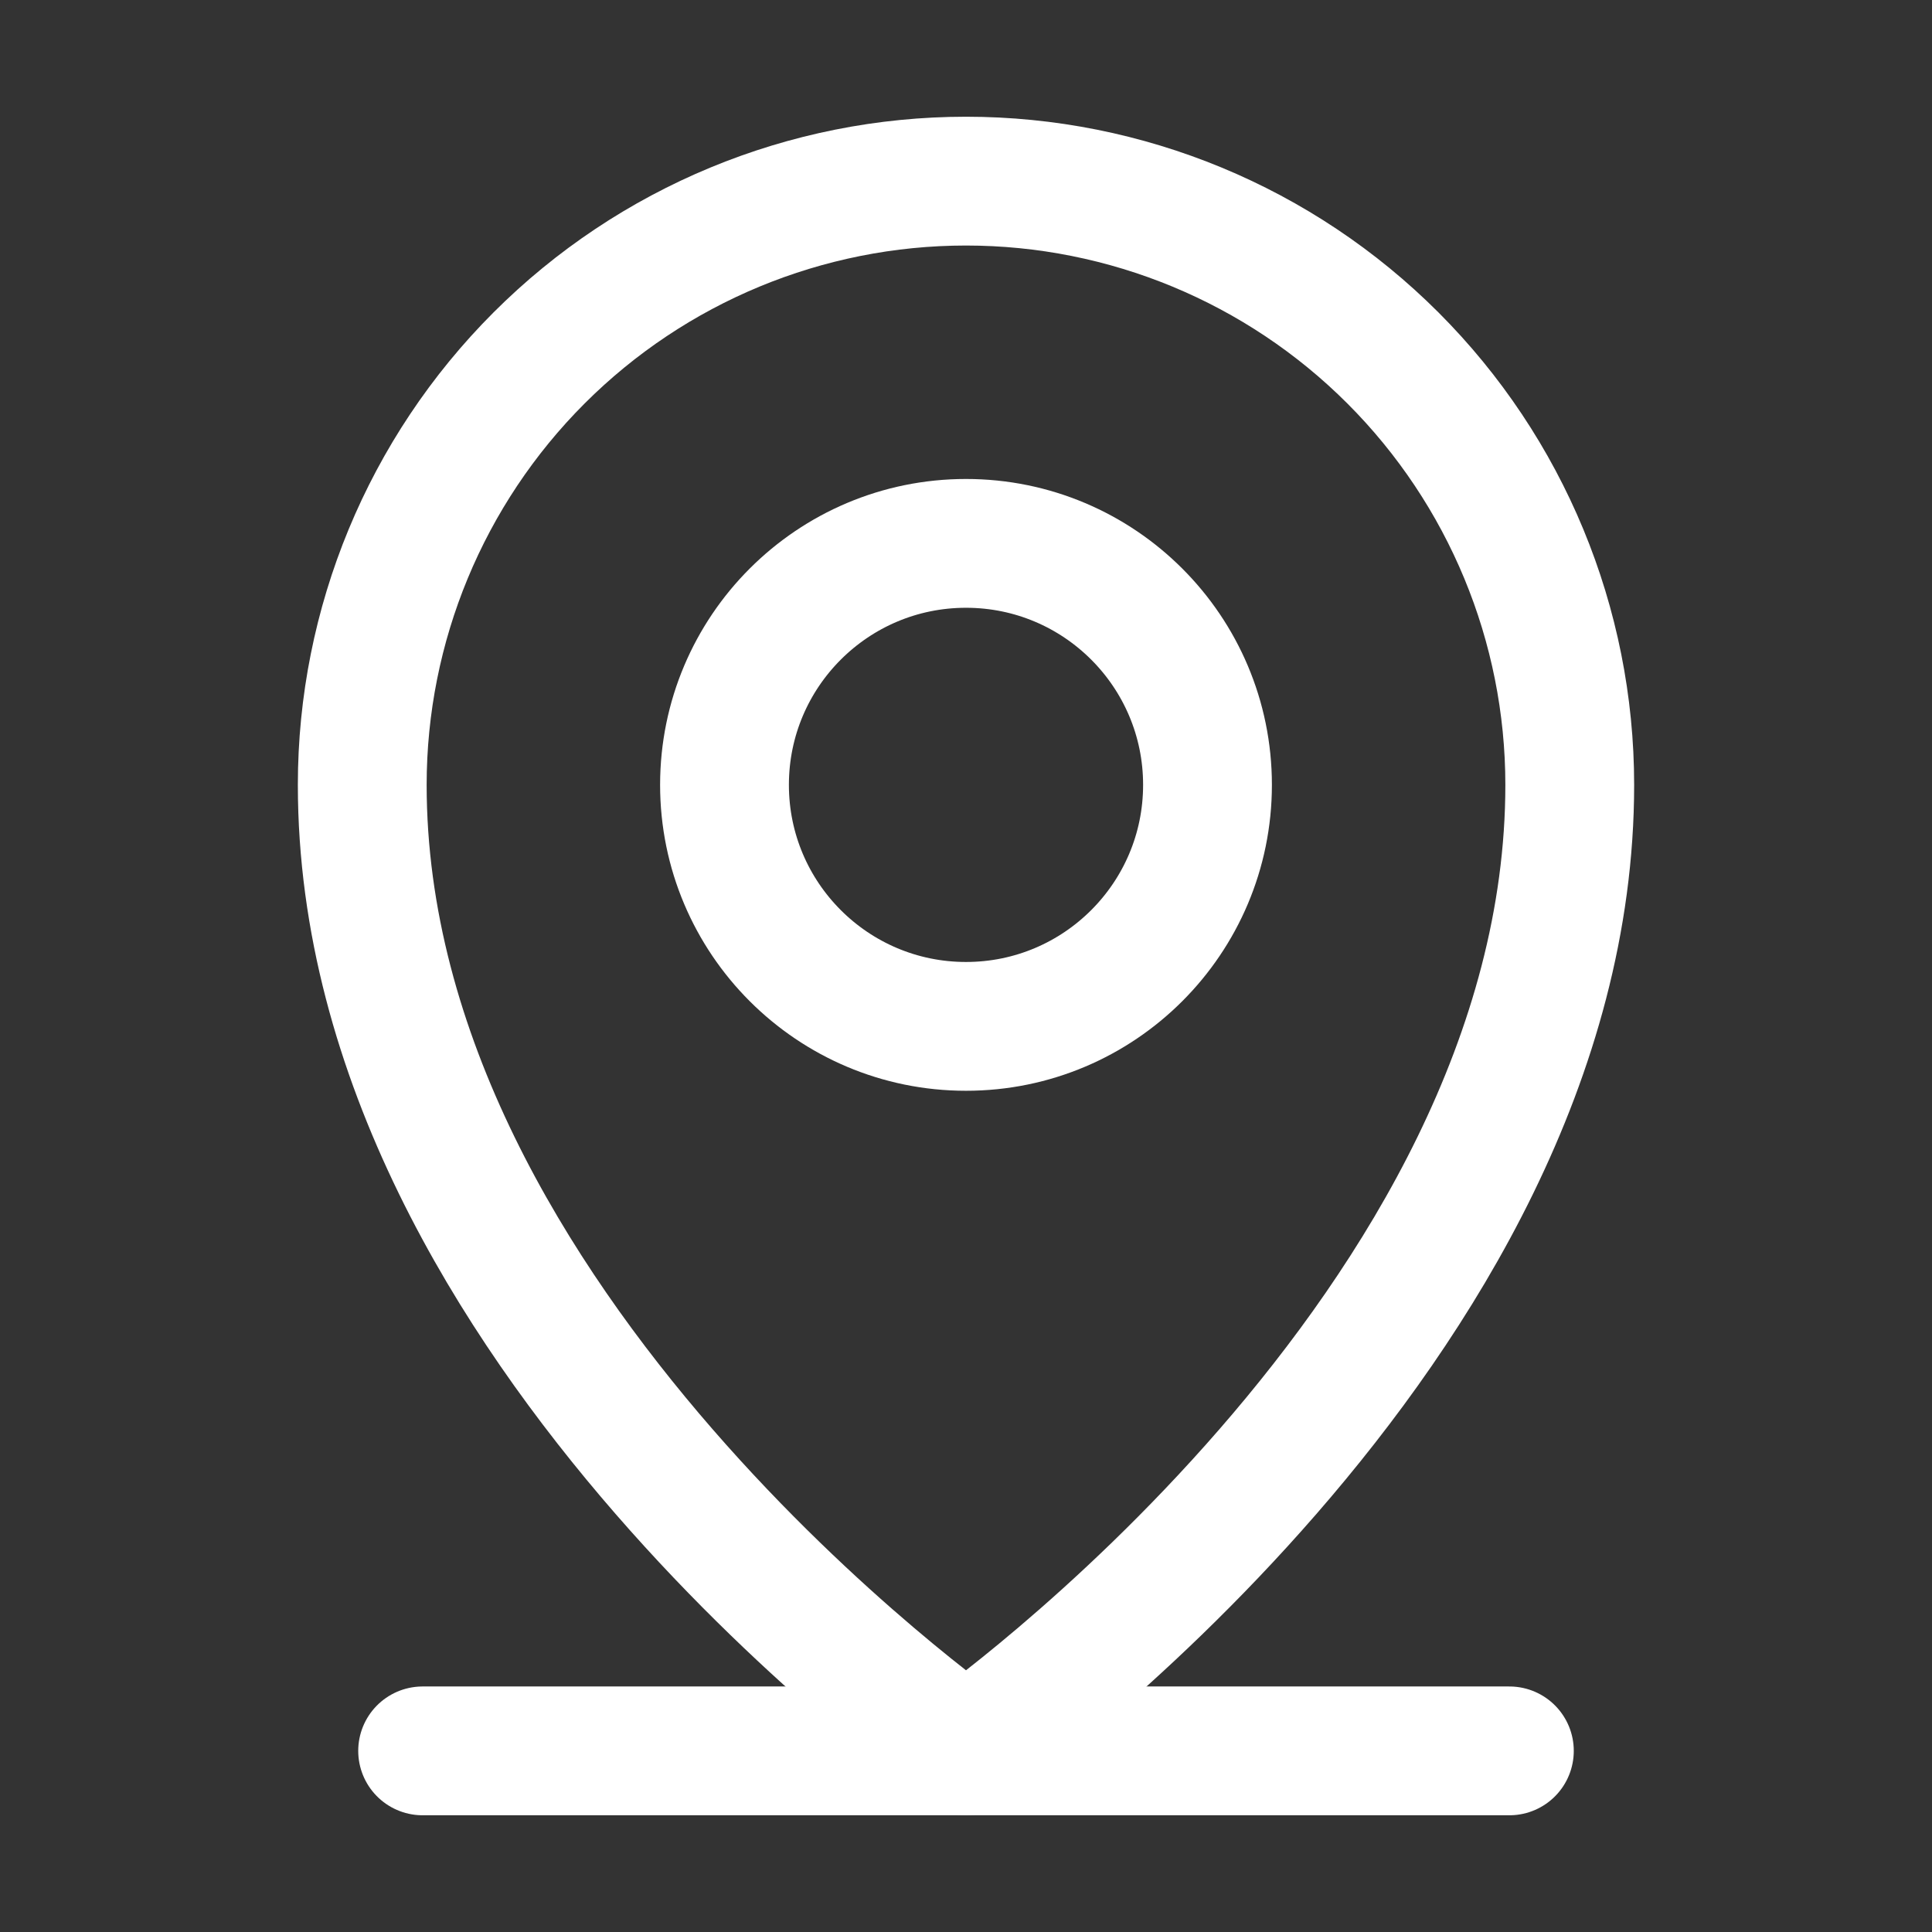
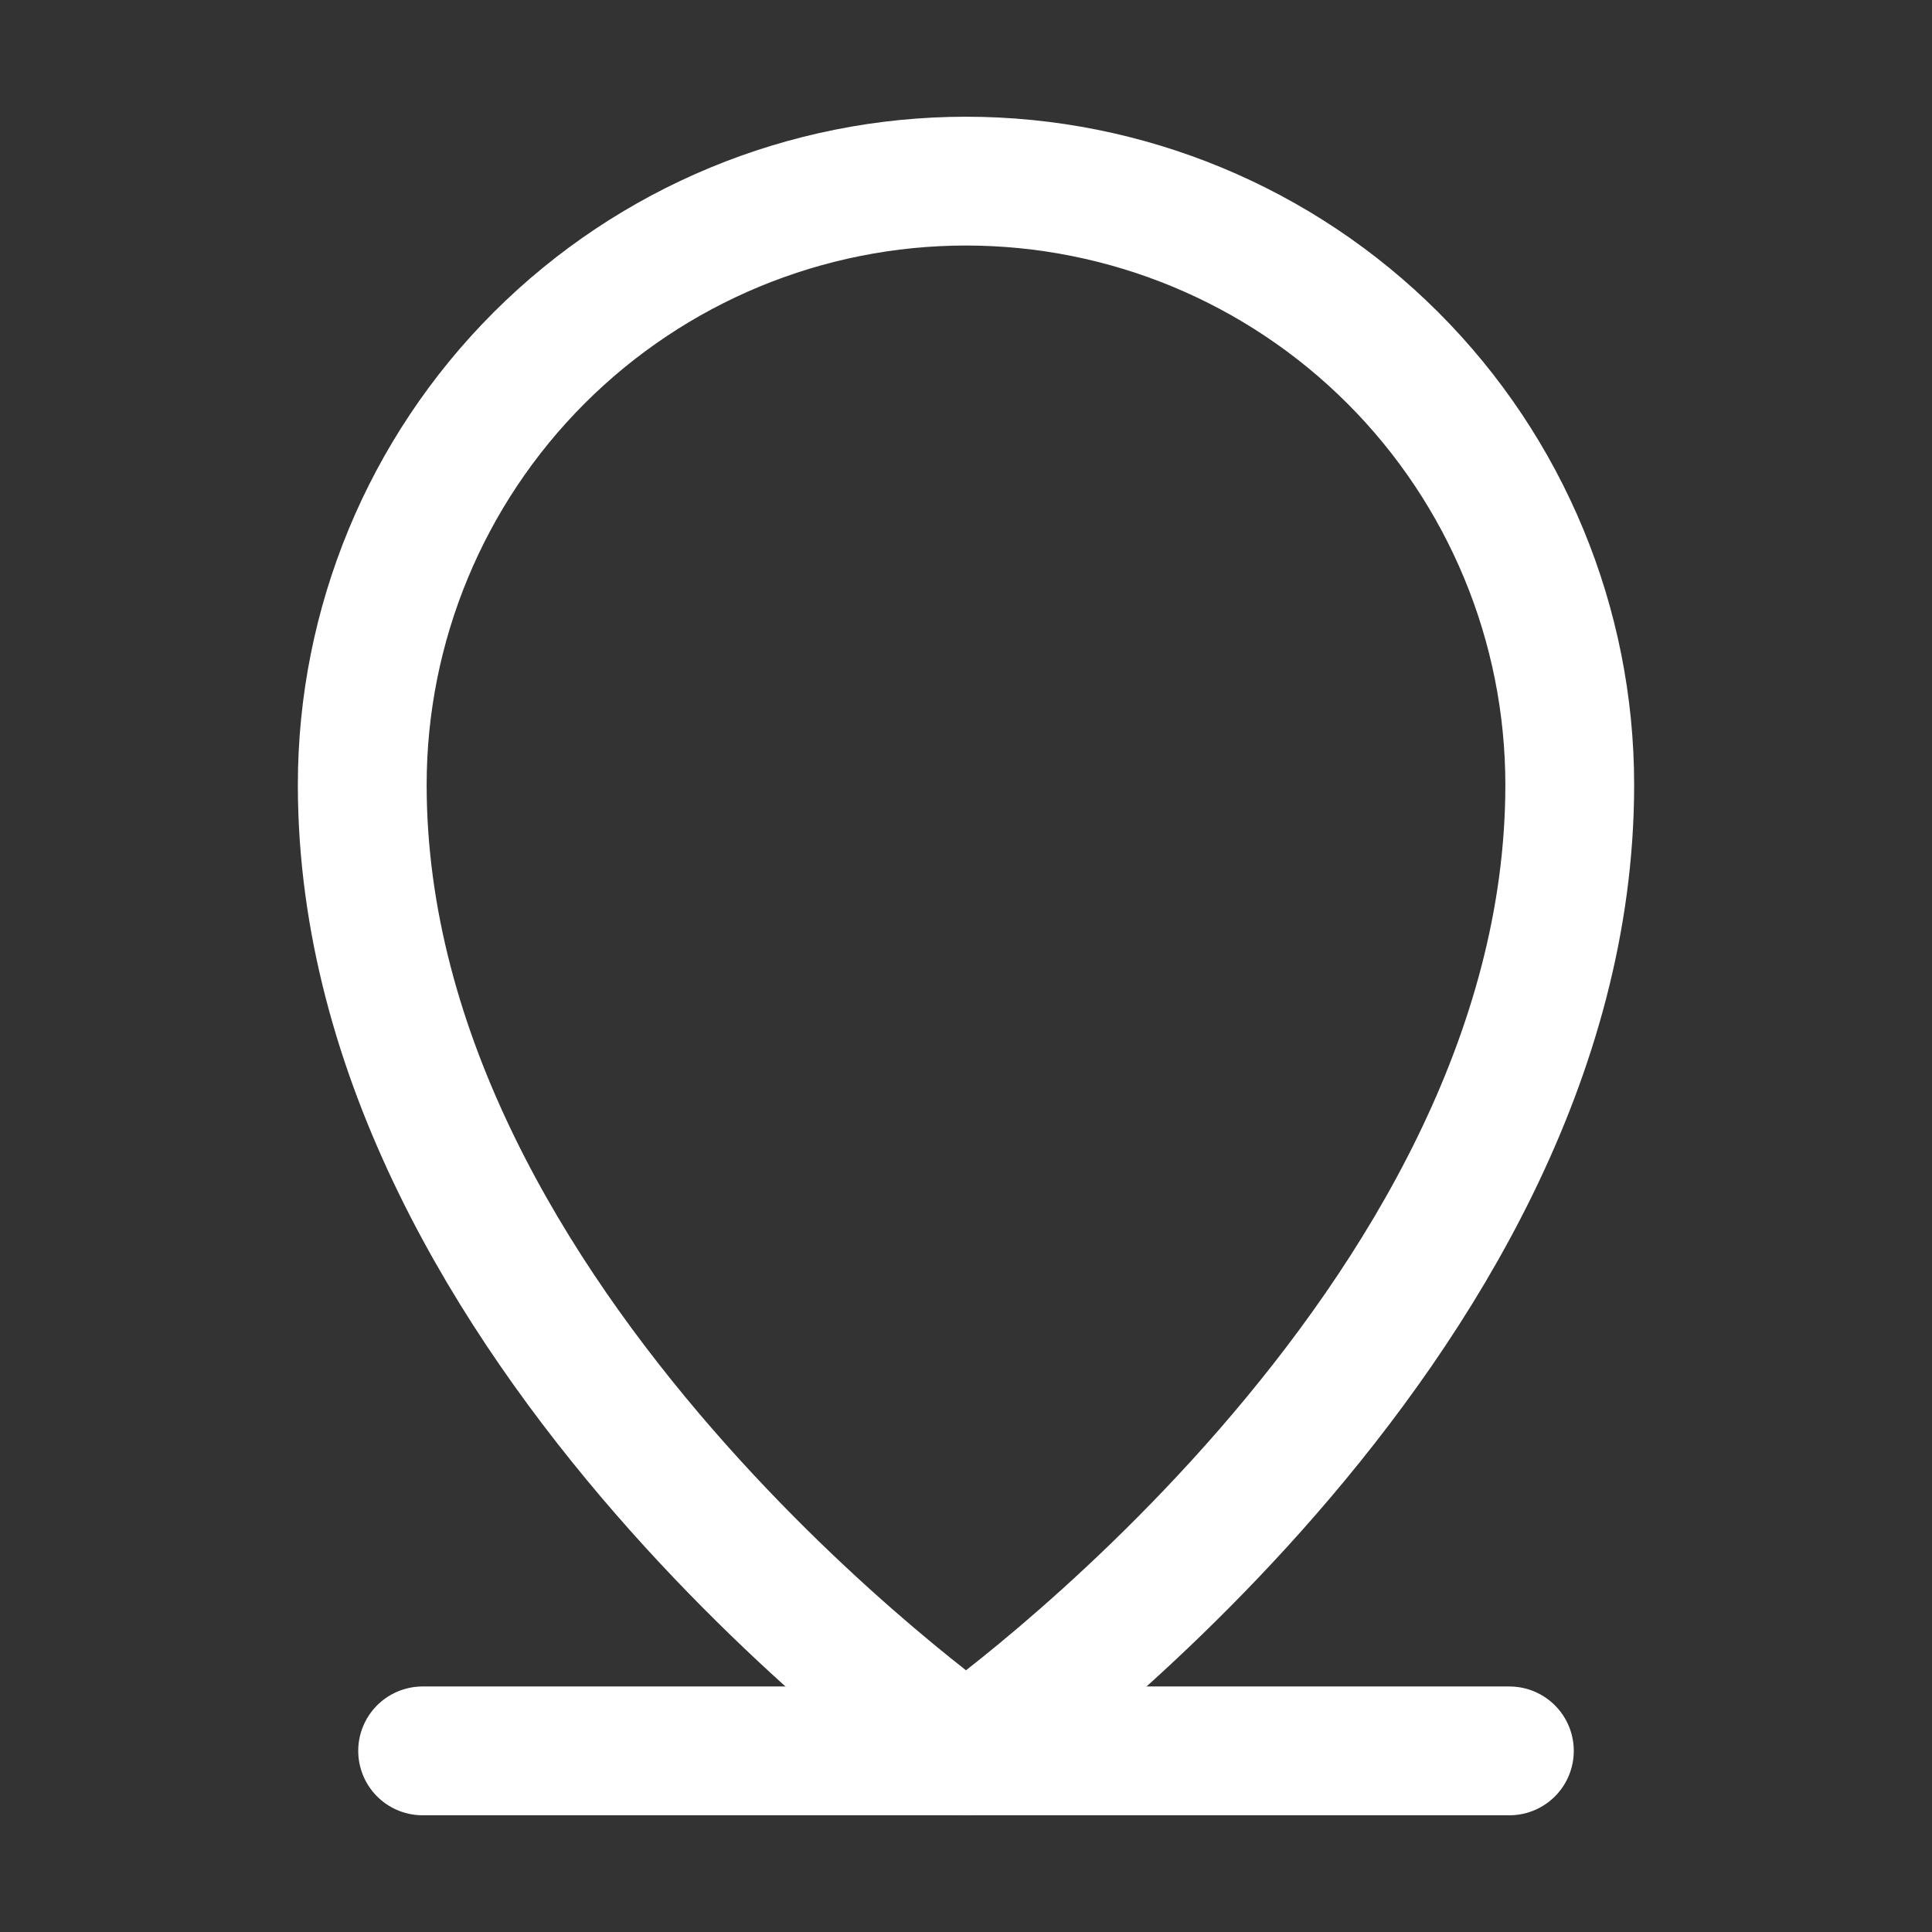
<svg xmlns="http://www.w3.org/2000/svg" width="120" height="120" viewBox="0 0 120 120" fill="none">
  <rect x="0" y="0" width="120" height="120" fill="#333333" stroke="none" />
  <g clip-path="url(#clip0_44_3468)">
    <path d="M26.25 108.75H93.75" stroke="white" stroke-width="8" stroke-linecap="round" stroke-linejoin="round" />
-     <path d="M60 63.75C68.284 63.75 75 57.034 75 48.75C75 40.466 68.284 33.75 60 33.75C51.716 33.75 45 40.466 45 48.75C45 57.034 51.716 63.75 60 63.75Z" stroke="white" stroke-width="8" stroke-linecap="round" stroke-linejoin="round" />
-     <path d="M97.5 48.75C97.5 82.5 60 108.75 60 108.75C60 108.75 22.5 82.5 22.5 48.75C22.5 38.804 26.451 29.266 33.483 22.233C40.516 15.201 50.054 11.25 60 11.25C69.946 11.25 79.484 15.201 86.516 22.233C93.549 29.266 97.5 38.804 97.5 48.75V48.75Z" stroke="white" stroke-width="8" stroke-linecap="round" stroke-linejoin="round" />
+     <path d="M97.5 48.75C97.5 82.5 60 108.75 60 108.75C60 108.75 22.5 82.5 22.5 48.75C22.5 38.804 26.451 29.266 33.483 22.233C40.516 15.201 50.054 11.25 60 11.25C69.946 11.25 79.484 15.201 86.516 22.233C93.549 29.266 97.5 38.804 97.5 48.75Z" stroke="white" stroke-width="8" stroke-linecap="round" stroke-linejoin="round" />
  </g>
  <defs>
    <clipPath id="clip0_44_3468">
      <rect width="120" height="120" fill="white" />
    </clipPath>
  </defs>
</svg>